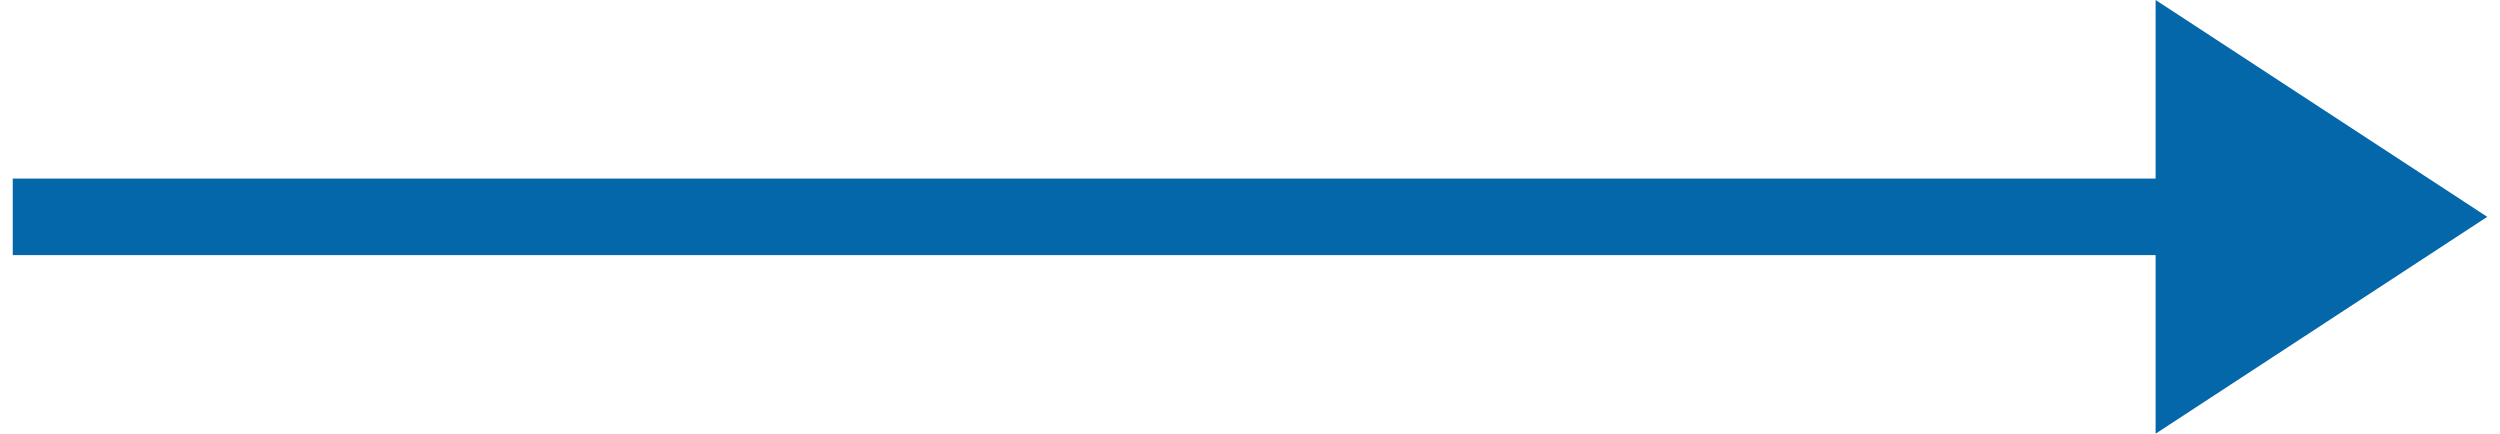
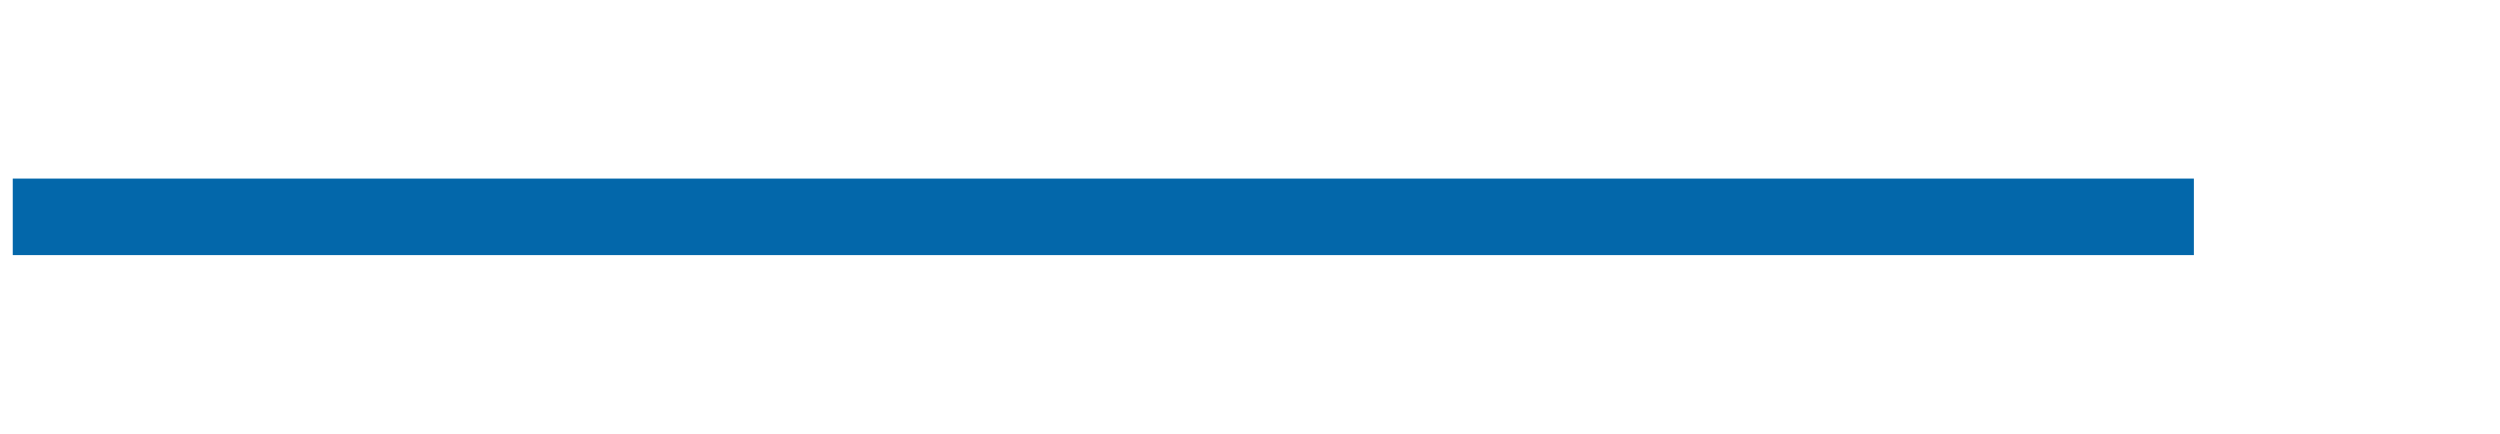
<svg xmlns="http://www.w3.org/2000/svg" width="98" height="17" viewBox="0 0 98 17" fill="none">
  <path d="M0.5 8.5H86" stroke="#0367AA" stroke-width="3" />
-   <path d="M97.5 8.5L84.5 17V0L97.5 8.5Z" fill="#0367AA" />
</svg>